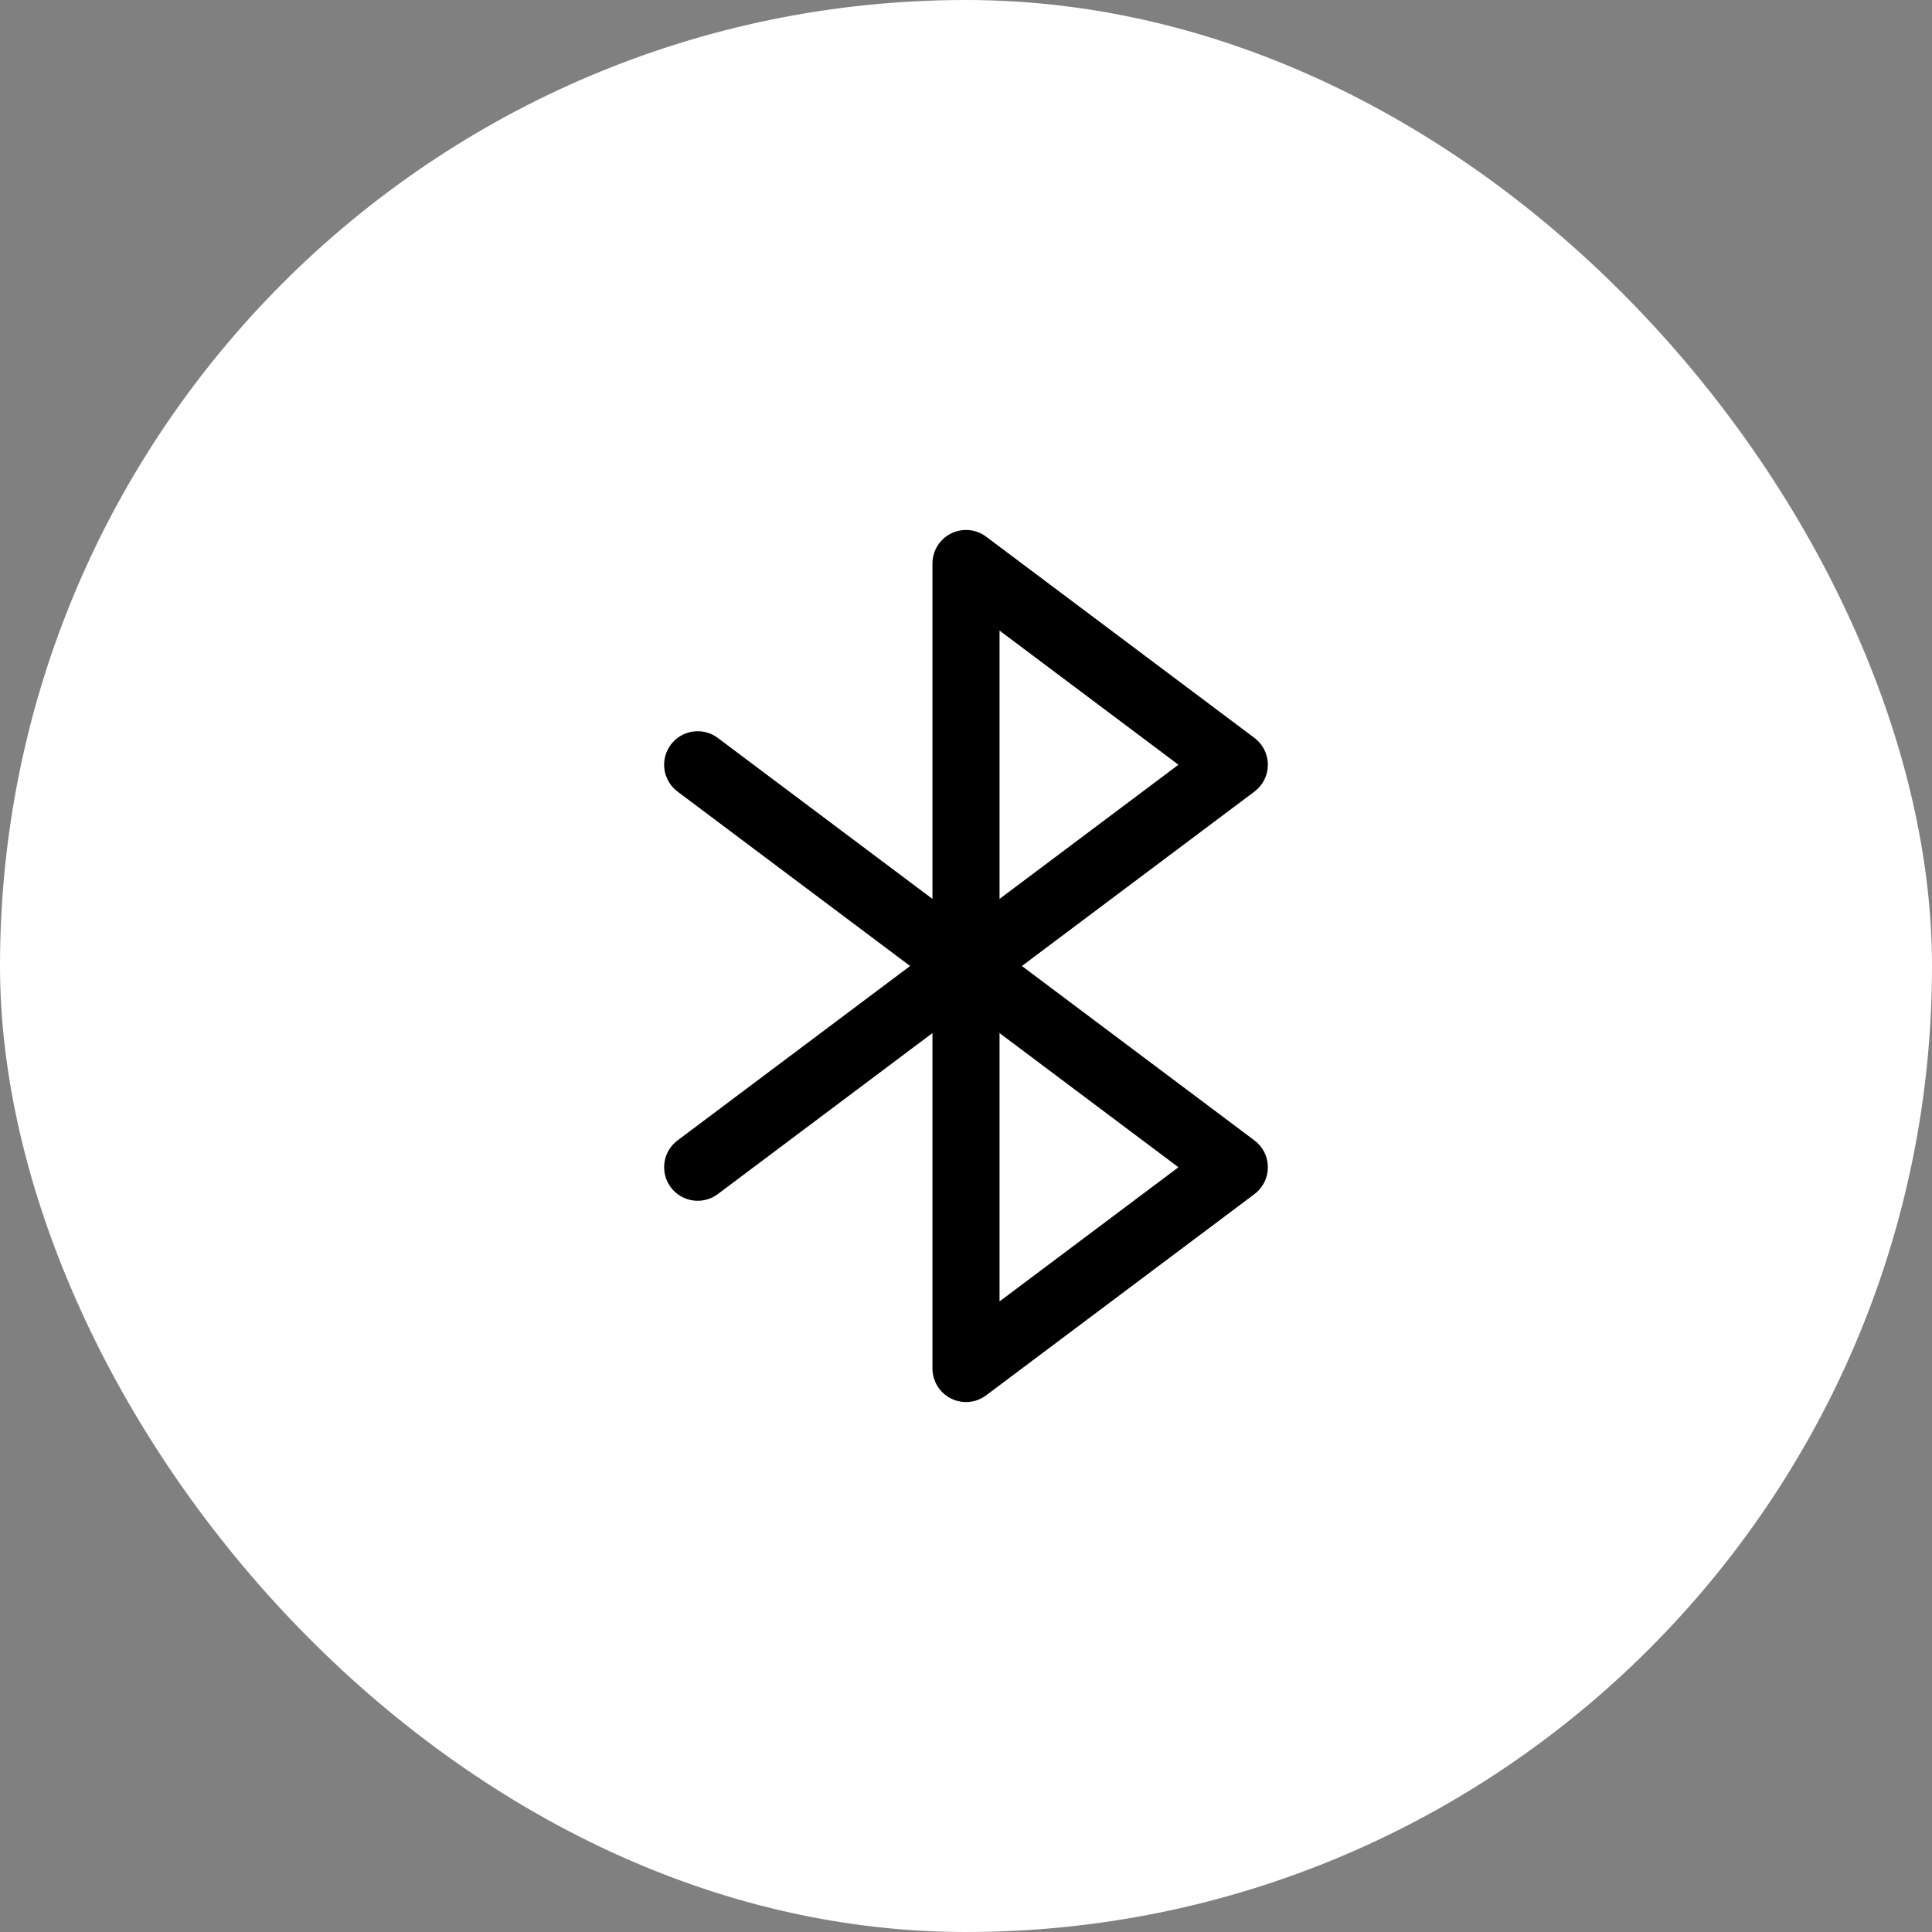
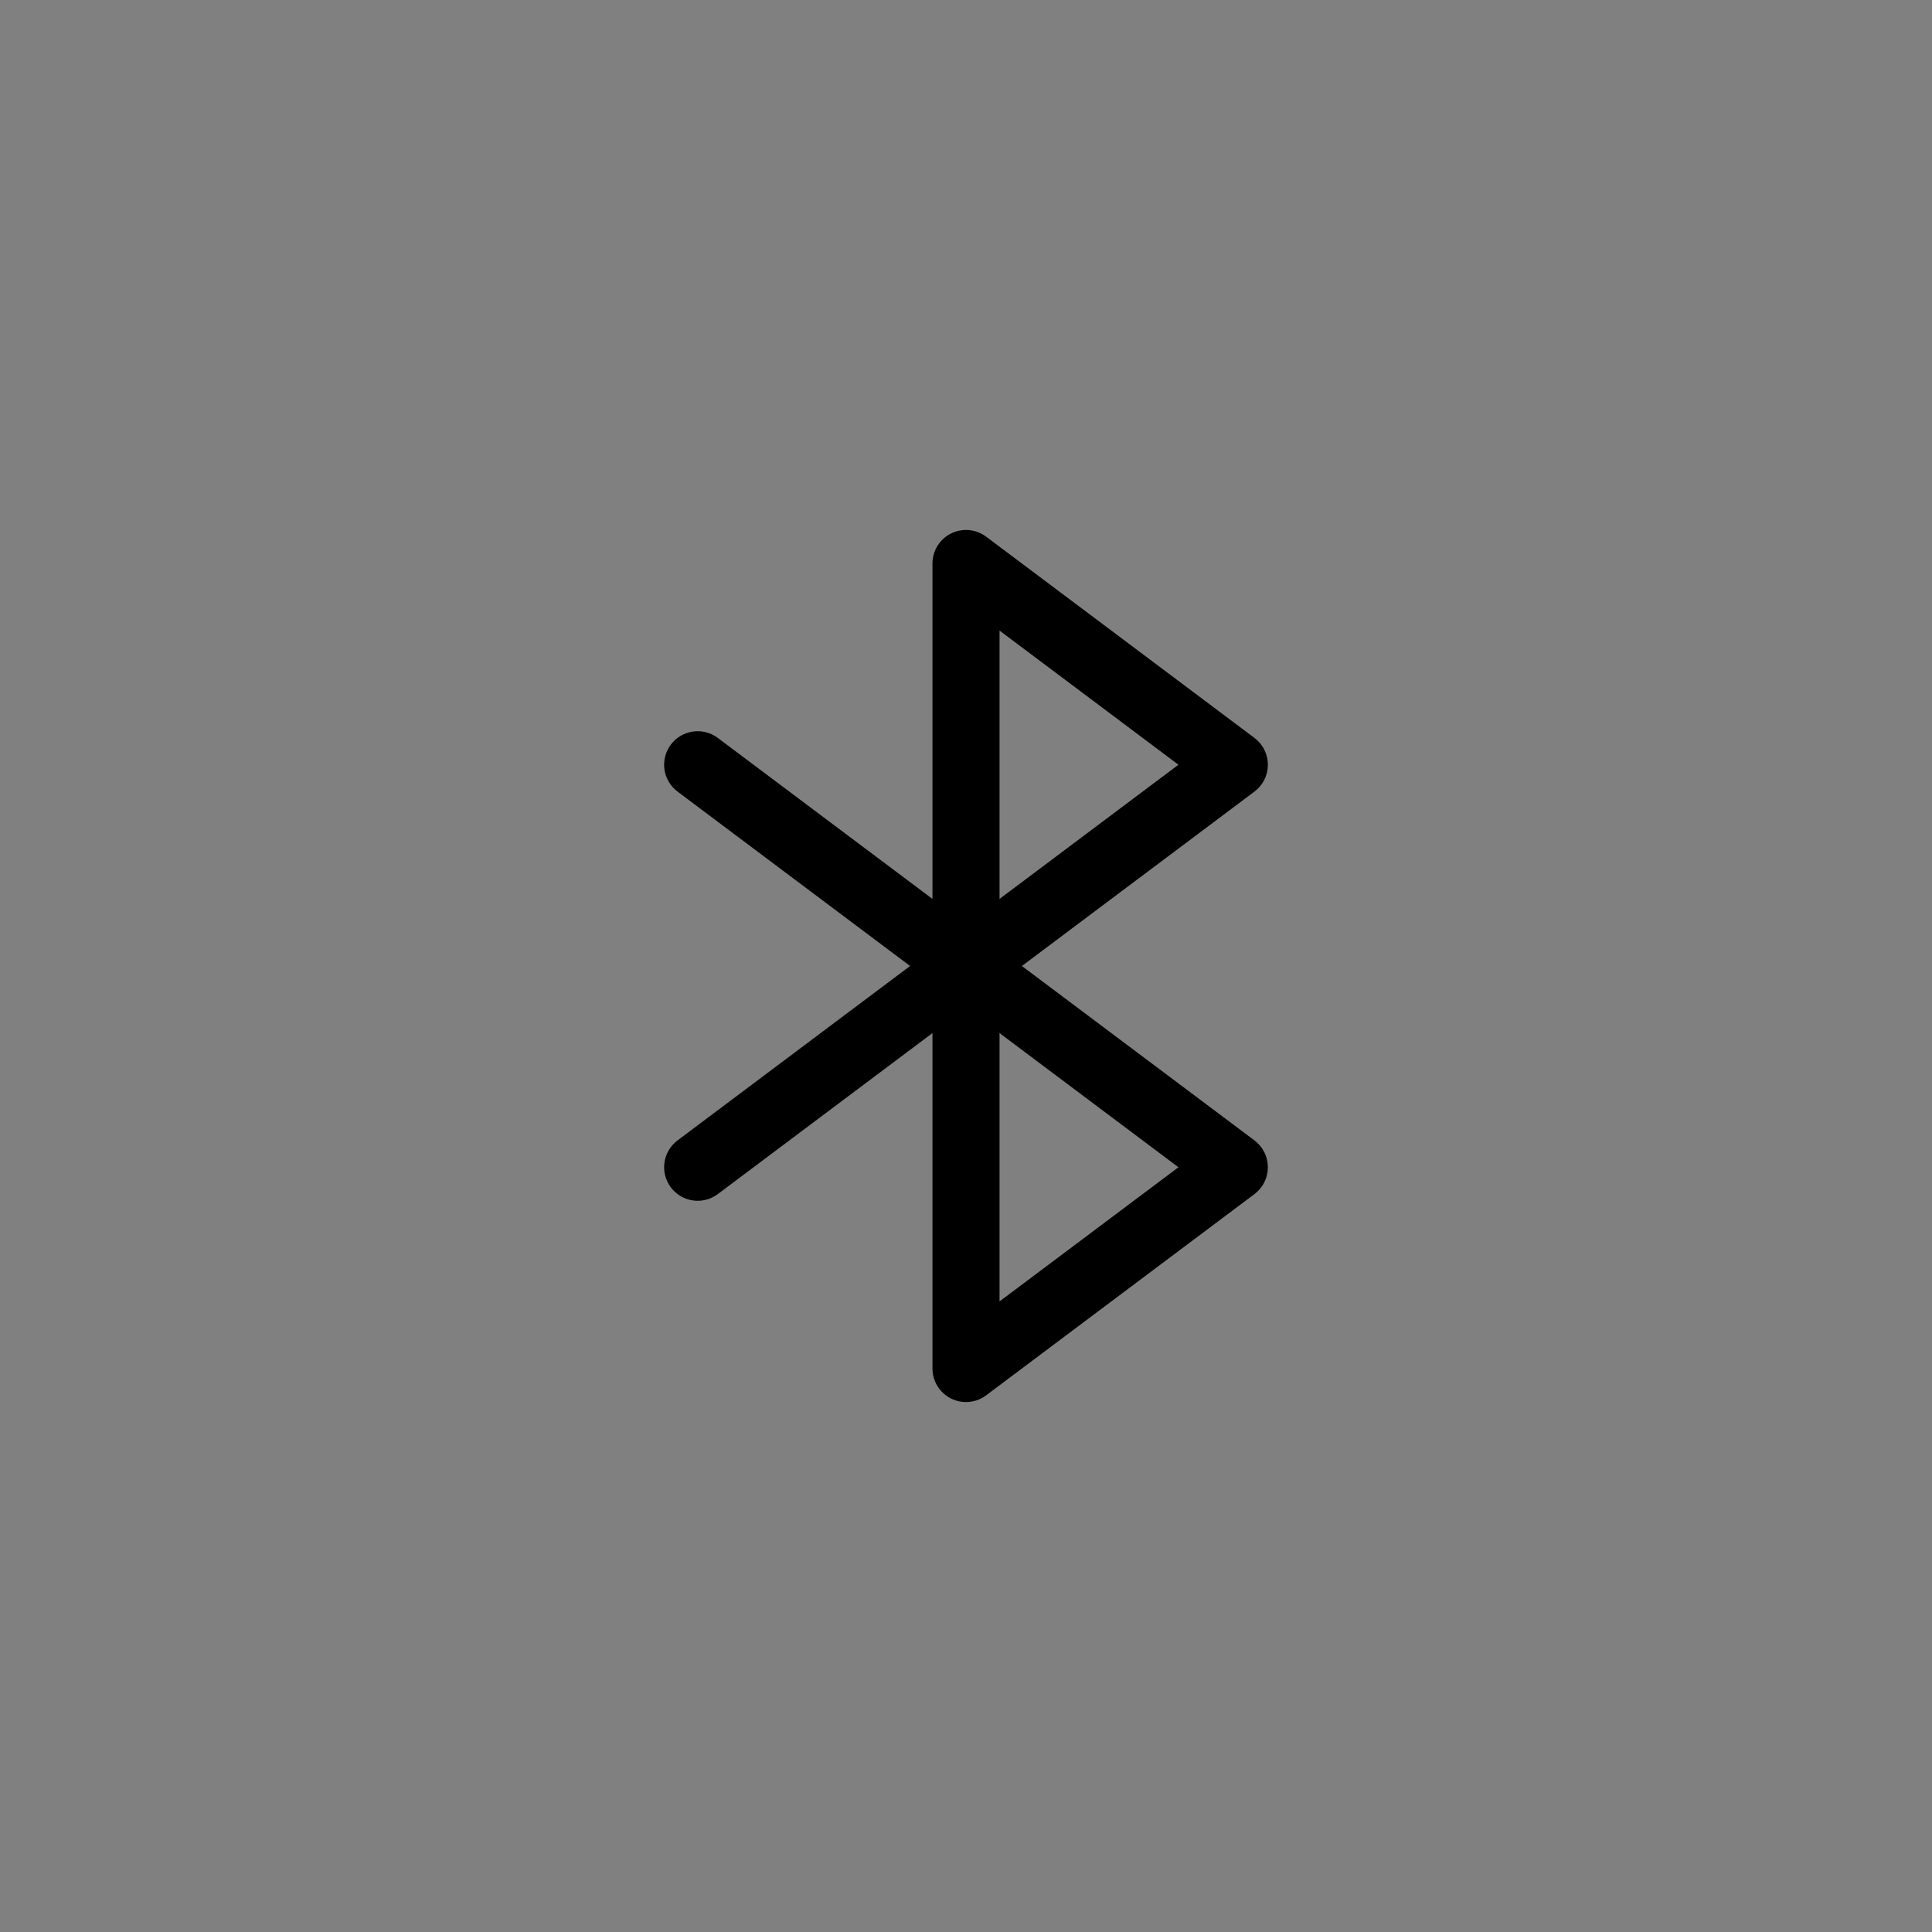
<svg xmlns="http://www.w3.org/2000/svg" fill="none" viewBox="0 0 100 100" height="100" width="100">
  <rect x="0" y="0" width="100" height="100" fill="#808080" stroke="none" />
-   <rect fill="white" rx="50" height="100" width="100" />
  <path fill="black" d="M64.931 59.028L52.893 50L64.931 40.972C65.146 40.811 65.321 40.601 65.442 40.36C65.562 40.119 65.625 39.853 65.625 39.583C65.625 39.314 65.562 39.048 65.442 38.807C65.321 38.566 65.146 38.356 64.931 38.195L51.042 27.778C50.784 27.584 50.477 27.467 50.156 27.438C49.835 27.409 49.512 27.47 49.224 27.614C48.935 27.758 48.693 27.98 48.523 28.254C48.354 28.528 48.264 28.844 48.264 29.167V46.528L37.153 38.195C36.784 37.918 36.321 37.8 35.866 37.865C35.41 37.93 34.998 38.173 34.722 38.542C34.446 38.91 34.327 39.373 34.392 39.829C34.458 40.285 34.701 40.696 35.069 40.972L47.107 50L35.069 59.028C34.887 59.165 34.733 59.336 34.617 59.532C34.501 59.728 34.425 59.946 34.392 60.171C34.327 60.627 34.446 61.09 34.722 61.458C34.998 61.827 35.41 62.07 35.866 62.135C36.321 62.201 36.784 62.082 37.153 61.806L48.264 53.472V70.833C48.264 71.156 48.354 71.472 48.523 71.746C48.693 72.02 48.935 72.242 49.224 72.386C49.512 72.531 49.835 72.591 50.156 72.562C50.477 72.534 50.784 72.416 51.042 72.222L64.931 61.806C65.146 61.644 65.321 61.434 65.442 61.193C65.562 60.952 65.625 60.686 65.625 60.417C65.625 60.147 65.562 59.881 65.442 59.64C65.321 59.399 65.146 59.19 64.931 59.028ZM51.736 32.639L60.996 39.583L51.736 46.528V32.639ZM51.736 67.361V53.472L60.996 60.417L51.736 67.361Z" />
</svg>